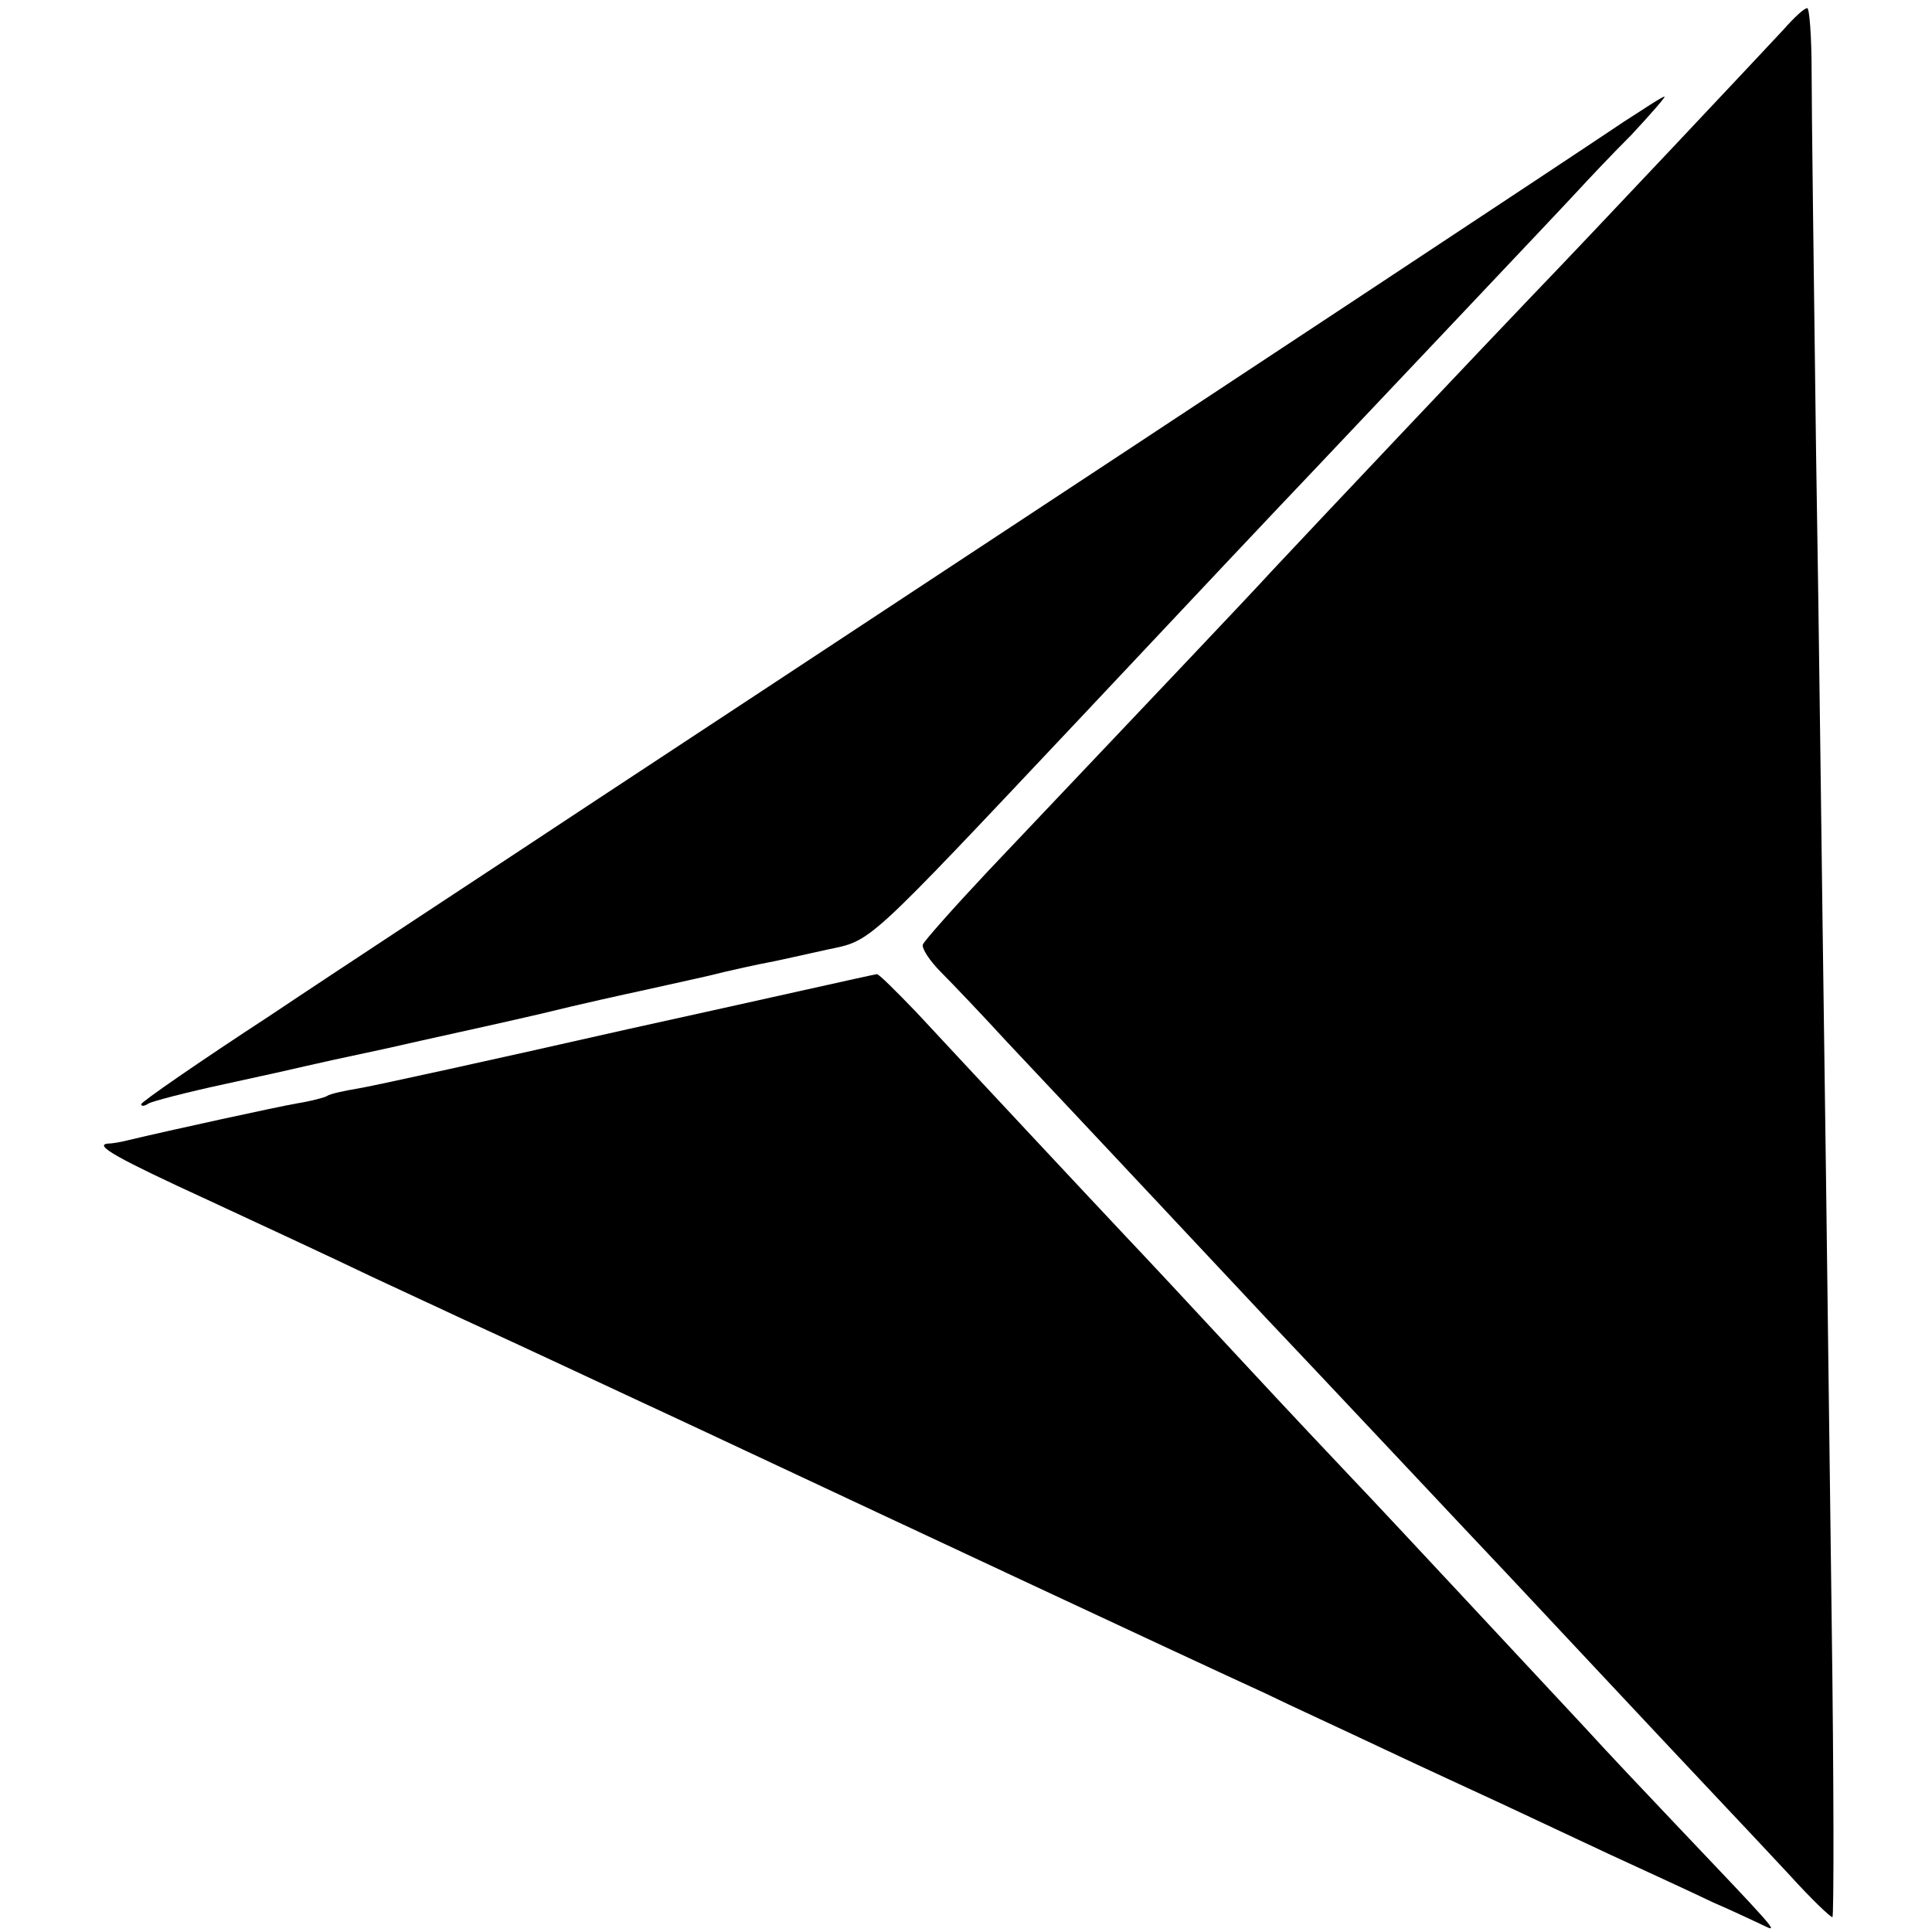
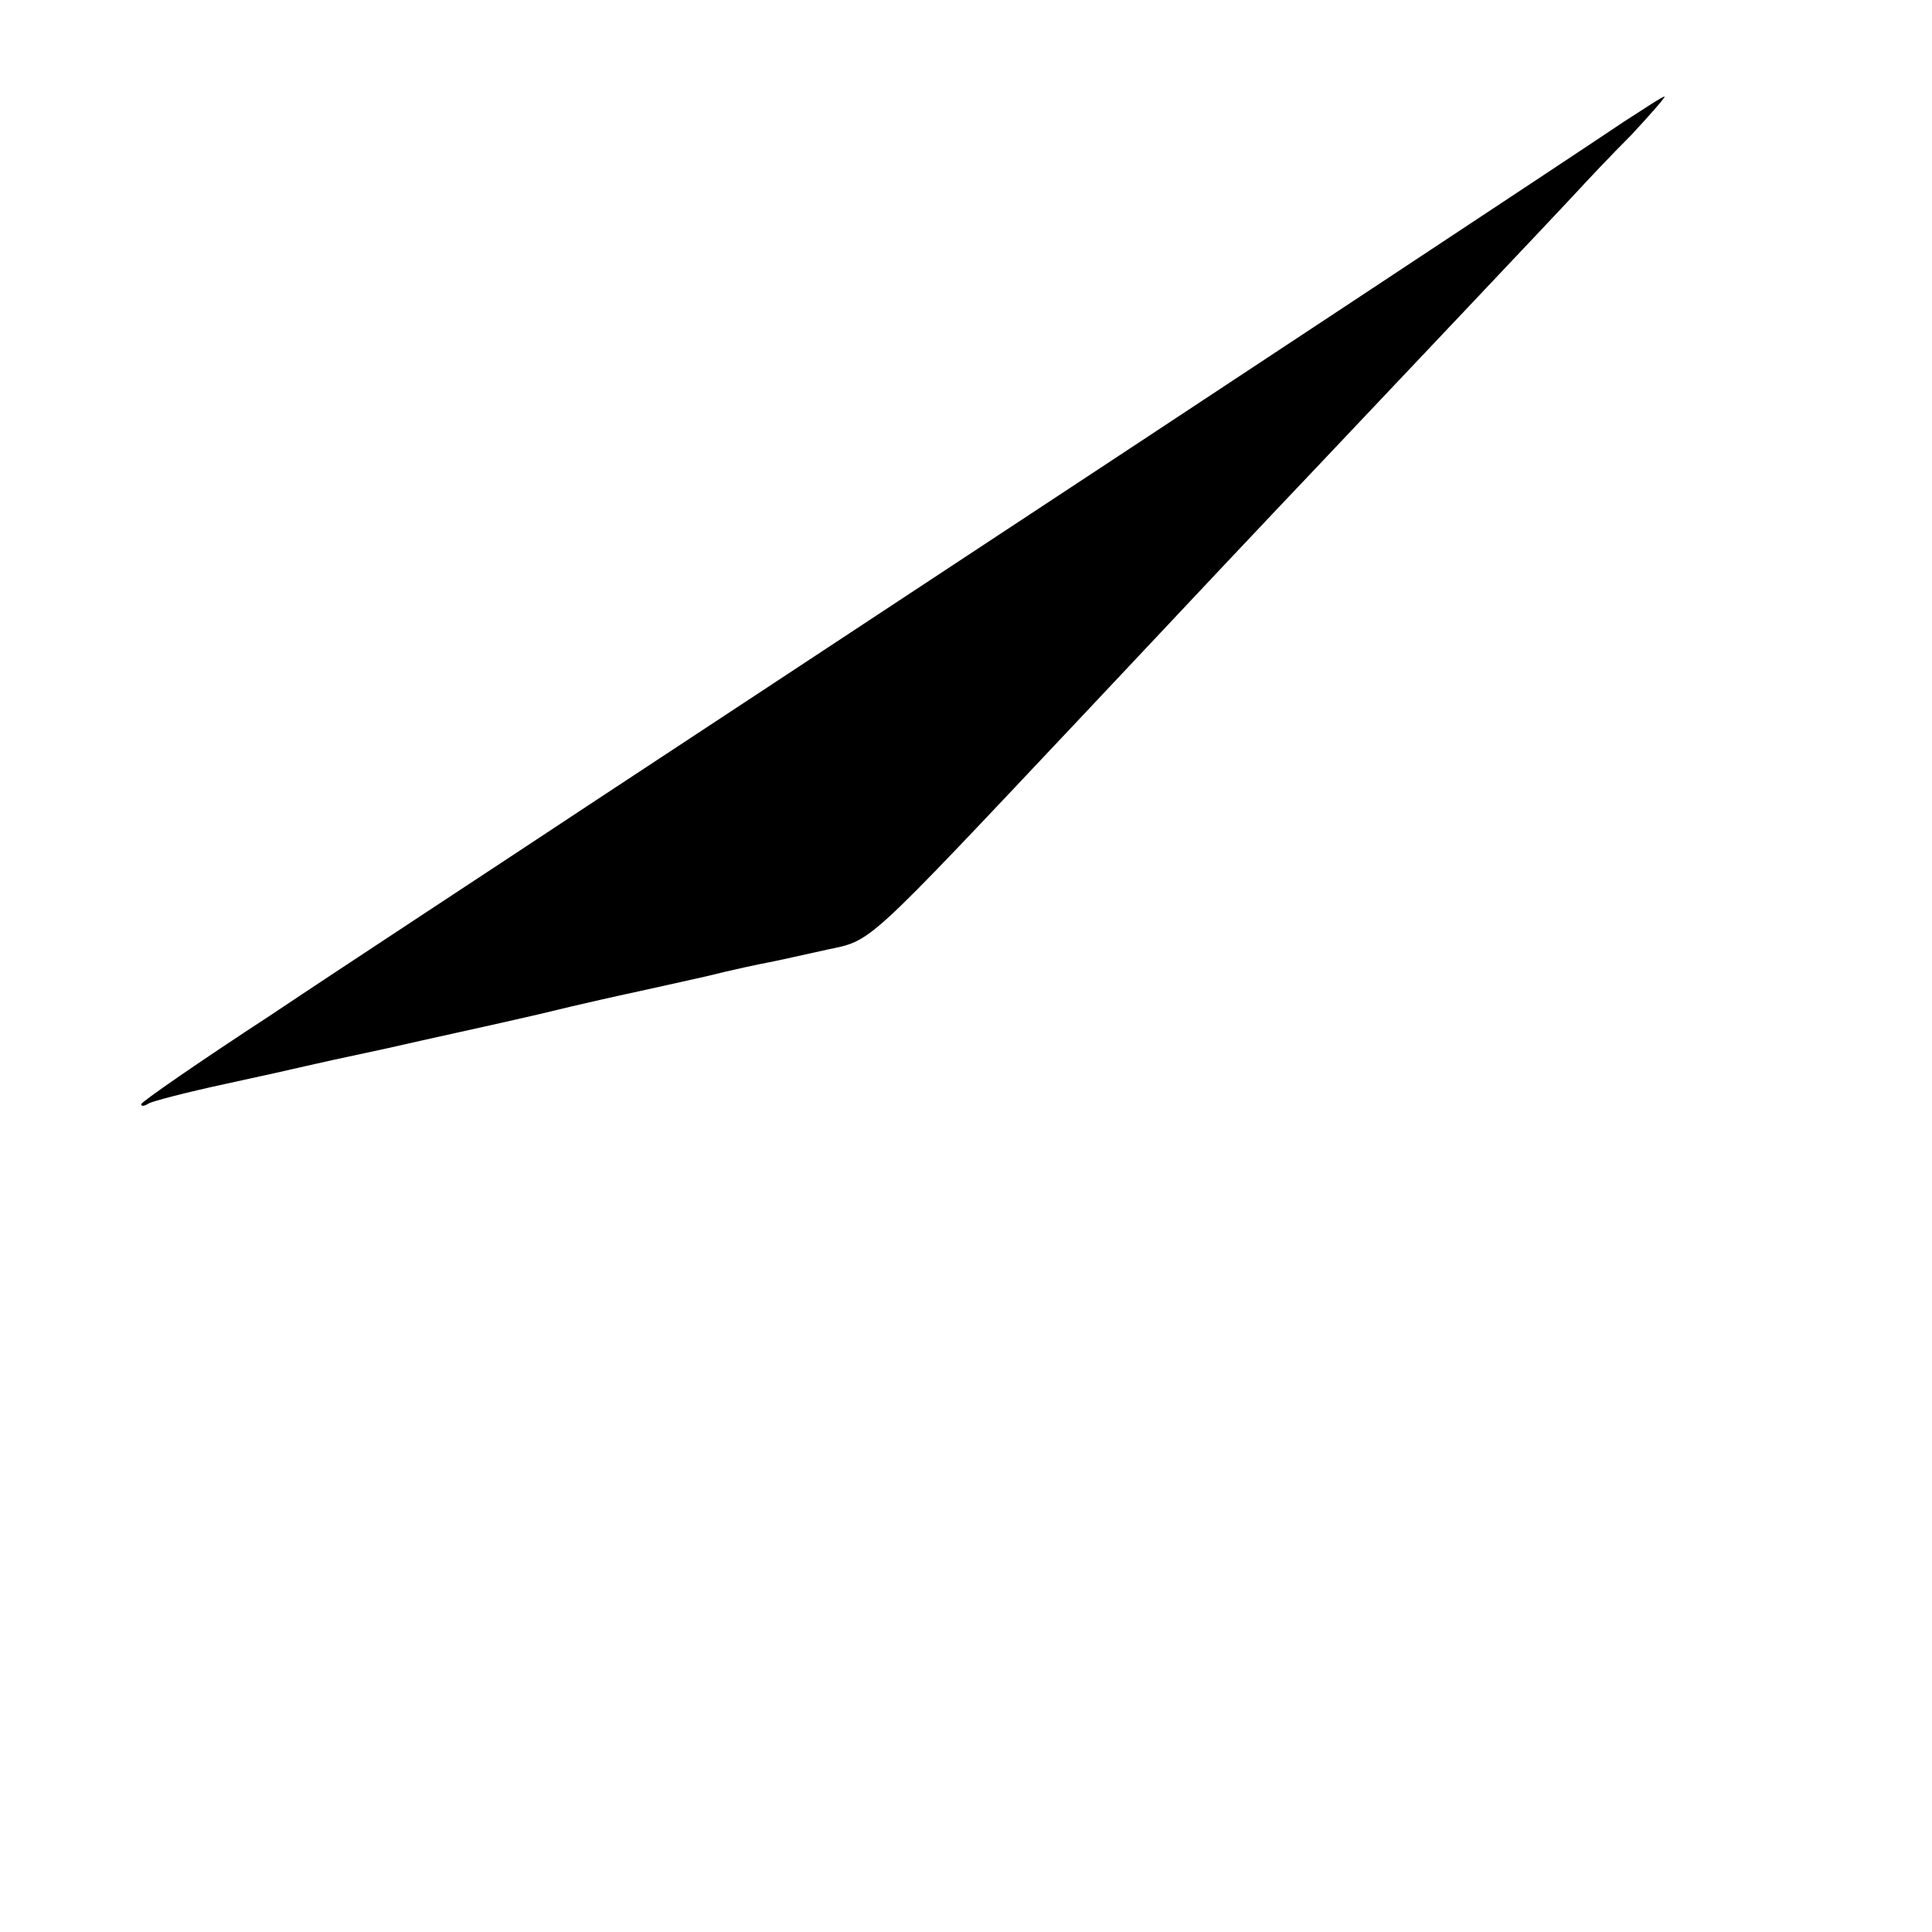
<svg xmlns="http://www.w3.org/2000/svg" version="1.0" width="260pt" height="260pt" viewBox="0 0 260 260" preserveAspectRatio="xMidYMid meet">
  <g transform="translate(0,260) scale(0.1,-0.1)" fill="#000000" stroke="none">
-     <path d="M2400 2560 c-26 -28 -259 -276 -340 -360 -48 -50 -292 -308 -349 -369 -30 -33 -147 -156 -382 -404 -46 -49 -85 -93 -87 -98 -2 -5 9 -22 25 -38 15 -15 55 -57 88 -93 98 -104 307 -327 350 -373 59 -62 287 -305 325 -345 31 -33 203 -217 287 -306 21 -22 62 -66 91 -97 29 -32 55 -57 58 -57 2 0 2 179 -1 398 -3 218 -7 566 -10 772 -3 206 -7 566 -11 800 -3 234 -6 464 -6 513 0 48 -3 87 -6 86 -4 0 -18 -13 -32 -29z" />
    <path d="M2185 2436 c-47 -32 -604 -400 -955 -631 -85 -56 -276 -182 -425 -280 -148 -98 -348 -229 -442 -292 -95 -62 -173 -116 -173 -119 0 -3 4 -3 10 1 5 3 51 15 102 26 51 11 100 22 108 24 8 2 58 13 110 24 52 12 145 32 205 46 61 15 121 28 135 31 14 3 54 12 90 20 36 9 74 17 85 19 11 2 46 10 78 17 61 13 48 1 342 313 139 148 270 287 312 331 86 91 337 356 358 379 11 12 42 45 70 73 27 29 47 52 45 52 -3 0 -27 -16 -55 -34z" />
-     <path d="M845 1215 c-181 -41 -345 -77 -364 -80 -18 -3 -37 -7 -41 -10 -3 -2 -22 -7 -41 -10 -28 -5 -166 -35 -229 -50 -8 -2 -19 -4 -25 -4 -19 -2 13 -20 135 -76 69 -32 168 -78 220 -103 52 -24 122 -57 155 -72 33 -15 170 -79 305 -142 258 -121 634 -297 741 -346 35 -17 109 -51 164 -77 55 -26 125 -58 155 -72 30 -14 96 -45 145 -68 50 -23 113 -52 140 -65 28 -12 59 -27 70 -32 20 -10 12 -2 -120 137 -37 39 -92 97 -122 130 -73 78 -268 288 -313 335 -19 20 -87 92 -150 160 -63 68 -132 142 -153 164 -49 52 -220 235 -284 304 -27 28 -51 52 -53 51 -3 0 -153 -34 -335 -74z" />
  </g>
</svg>